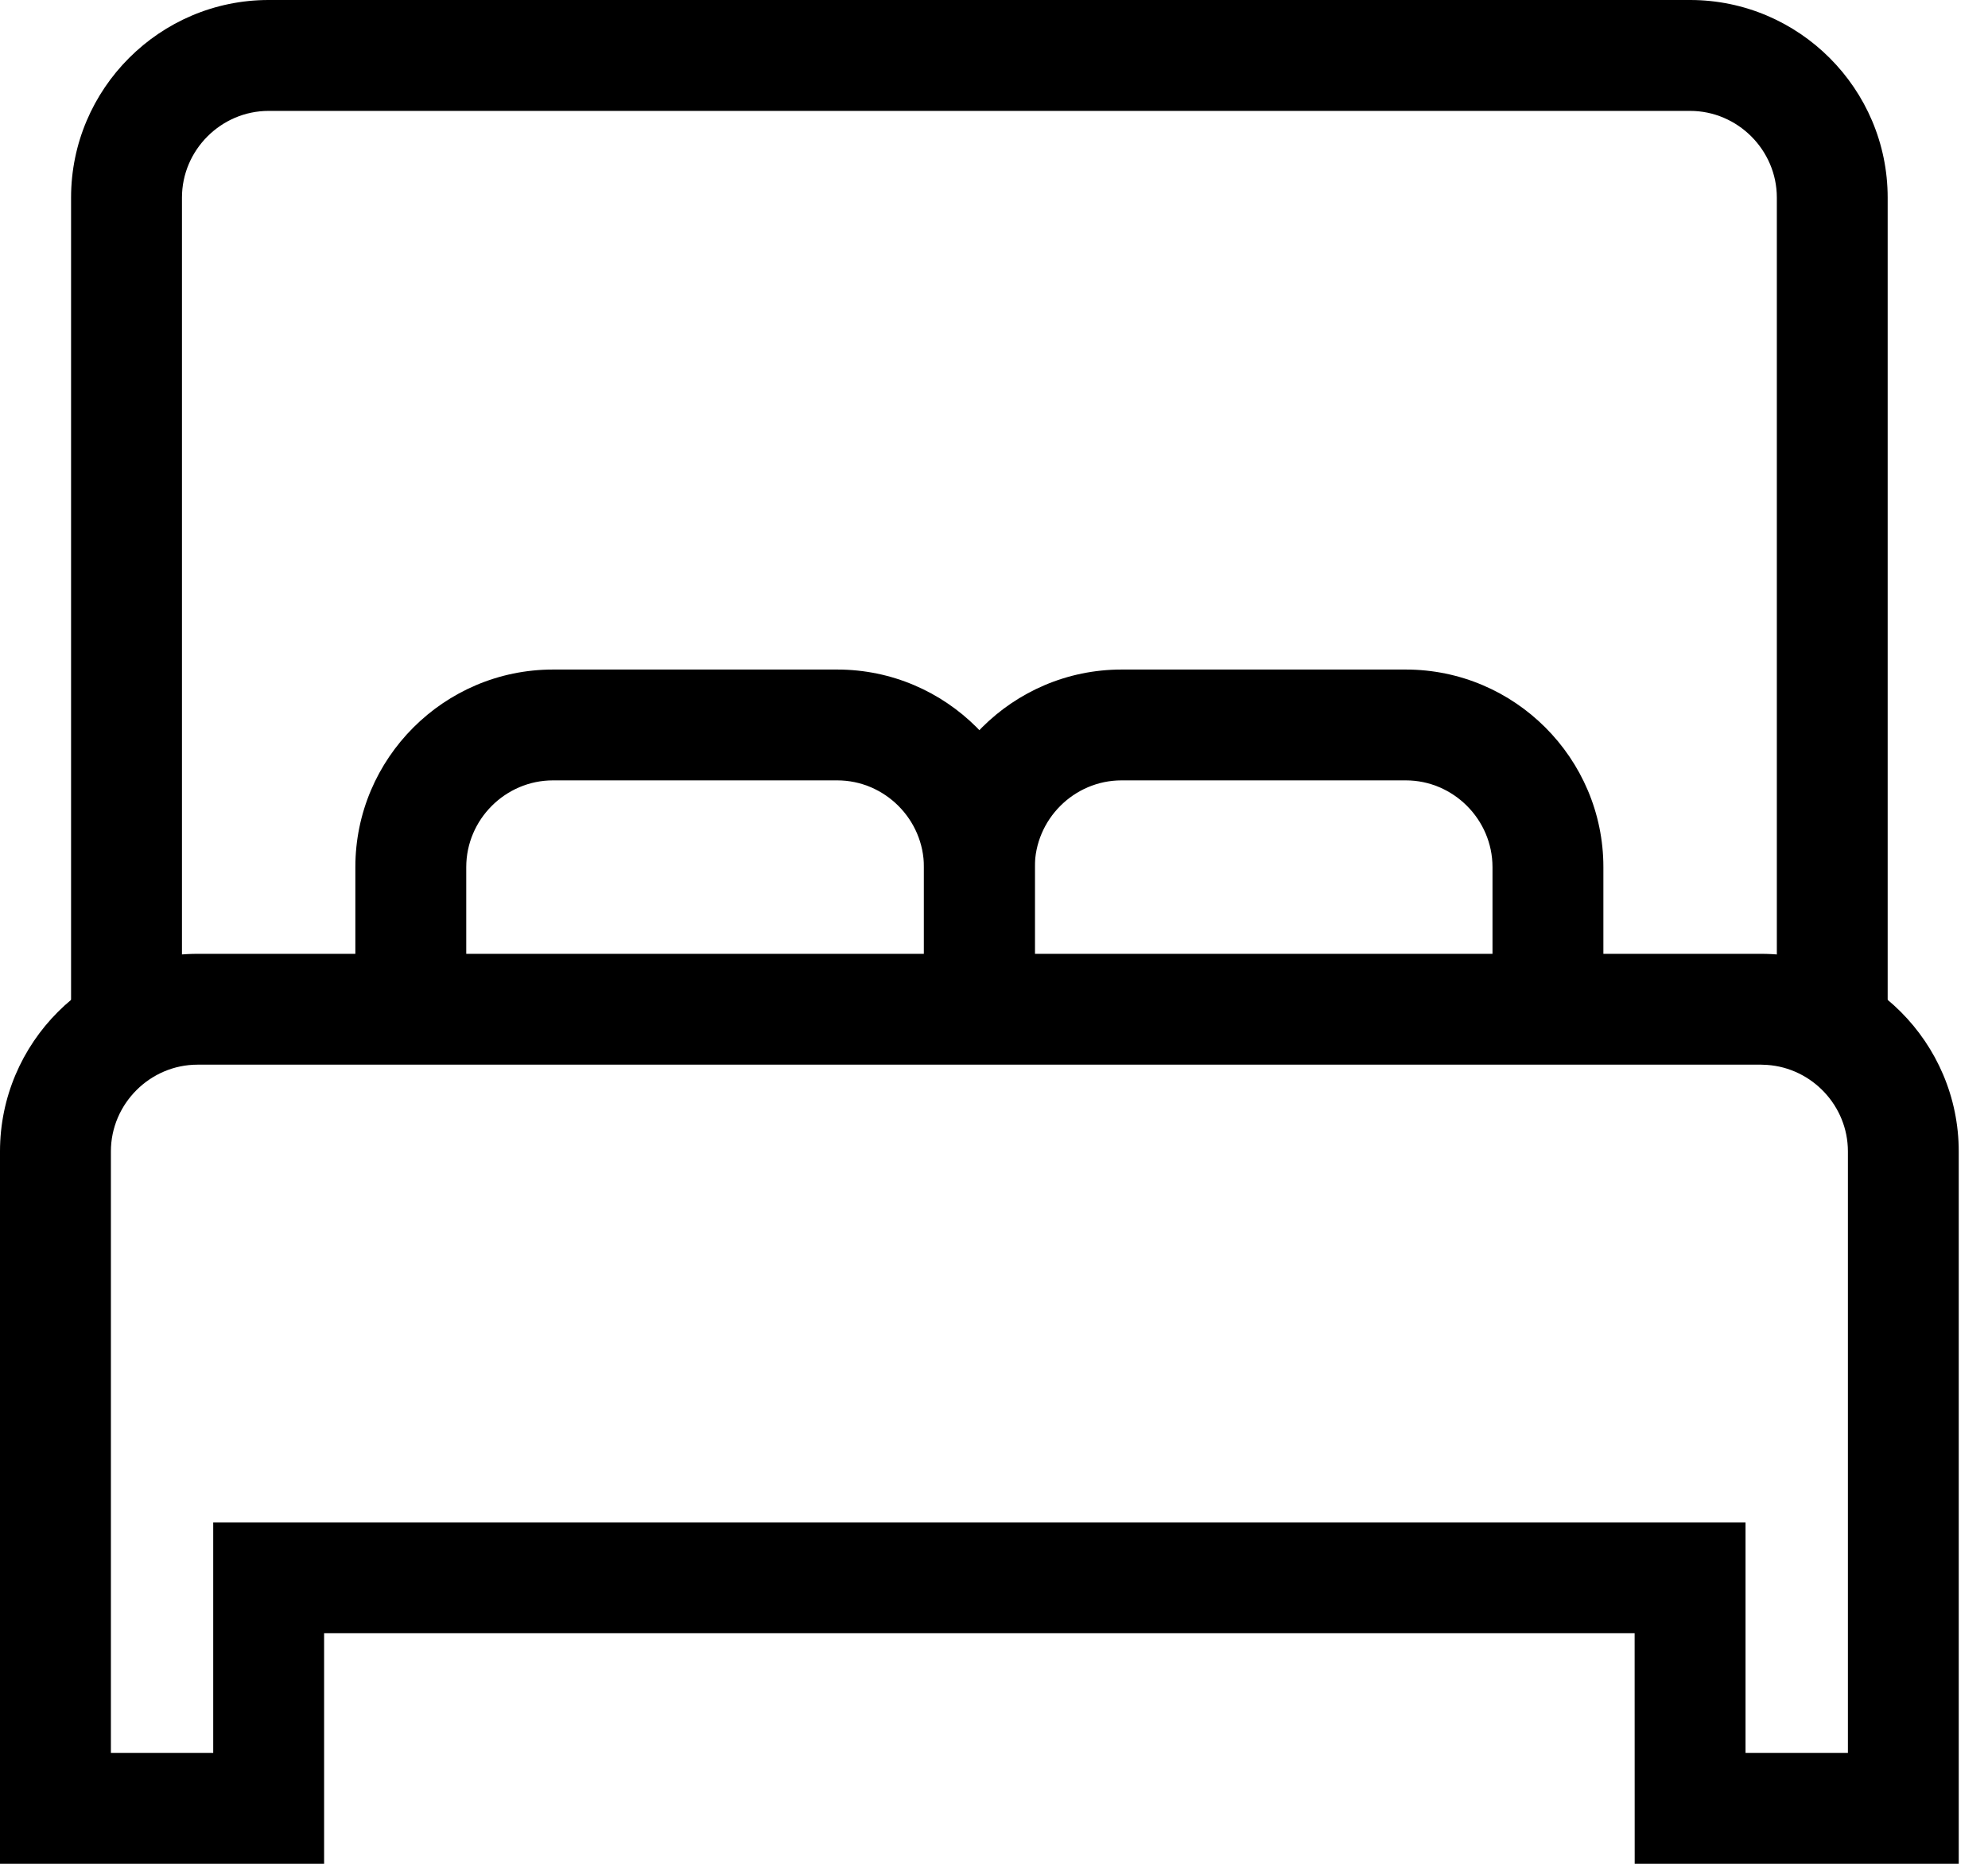
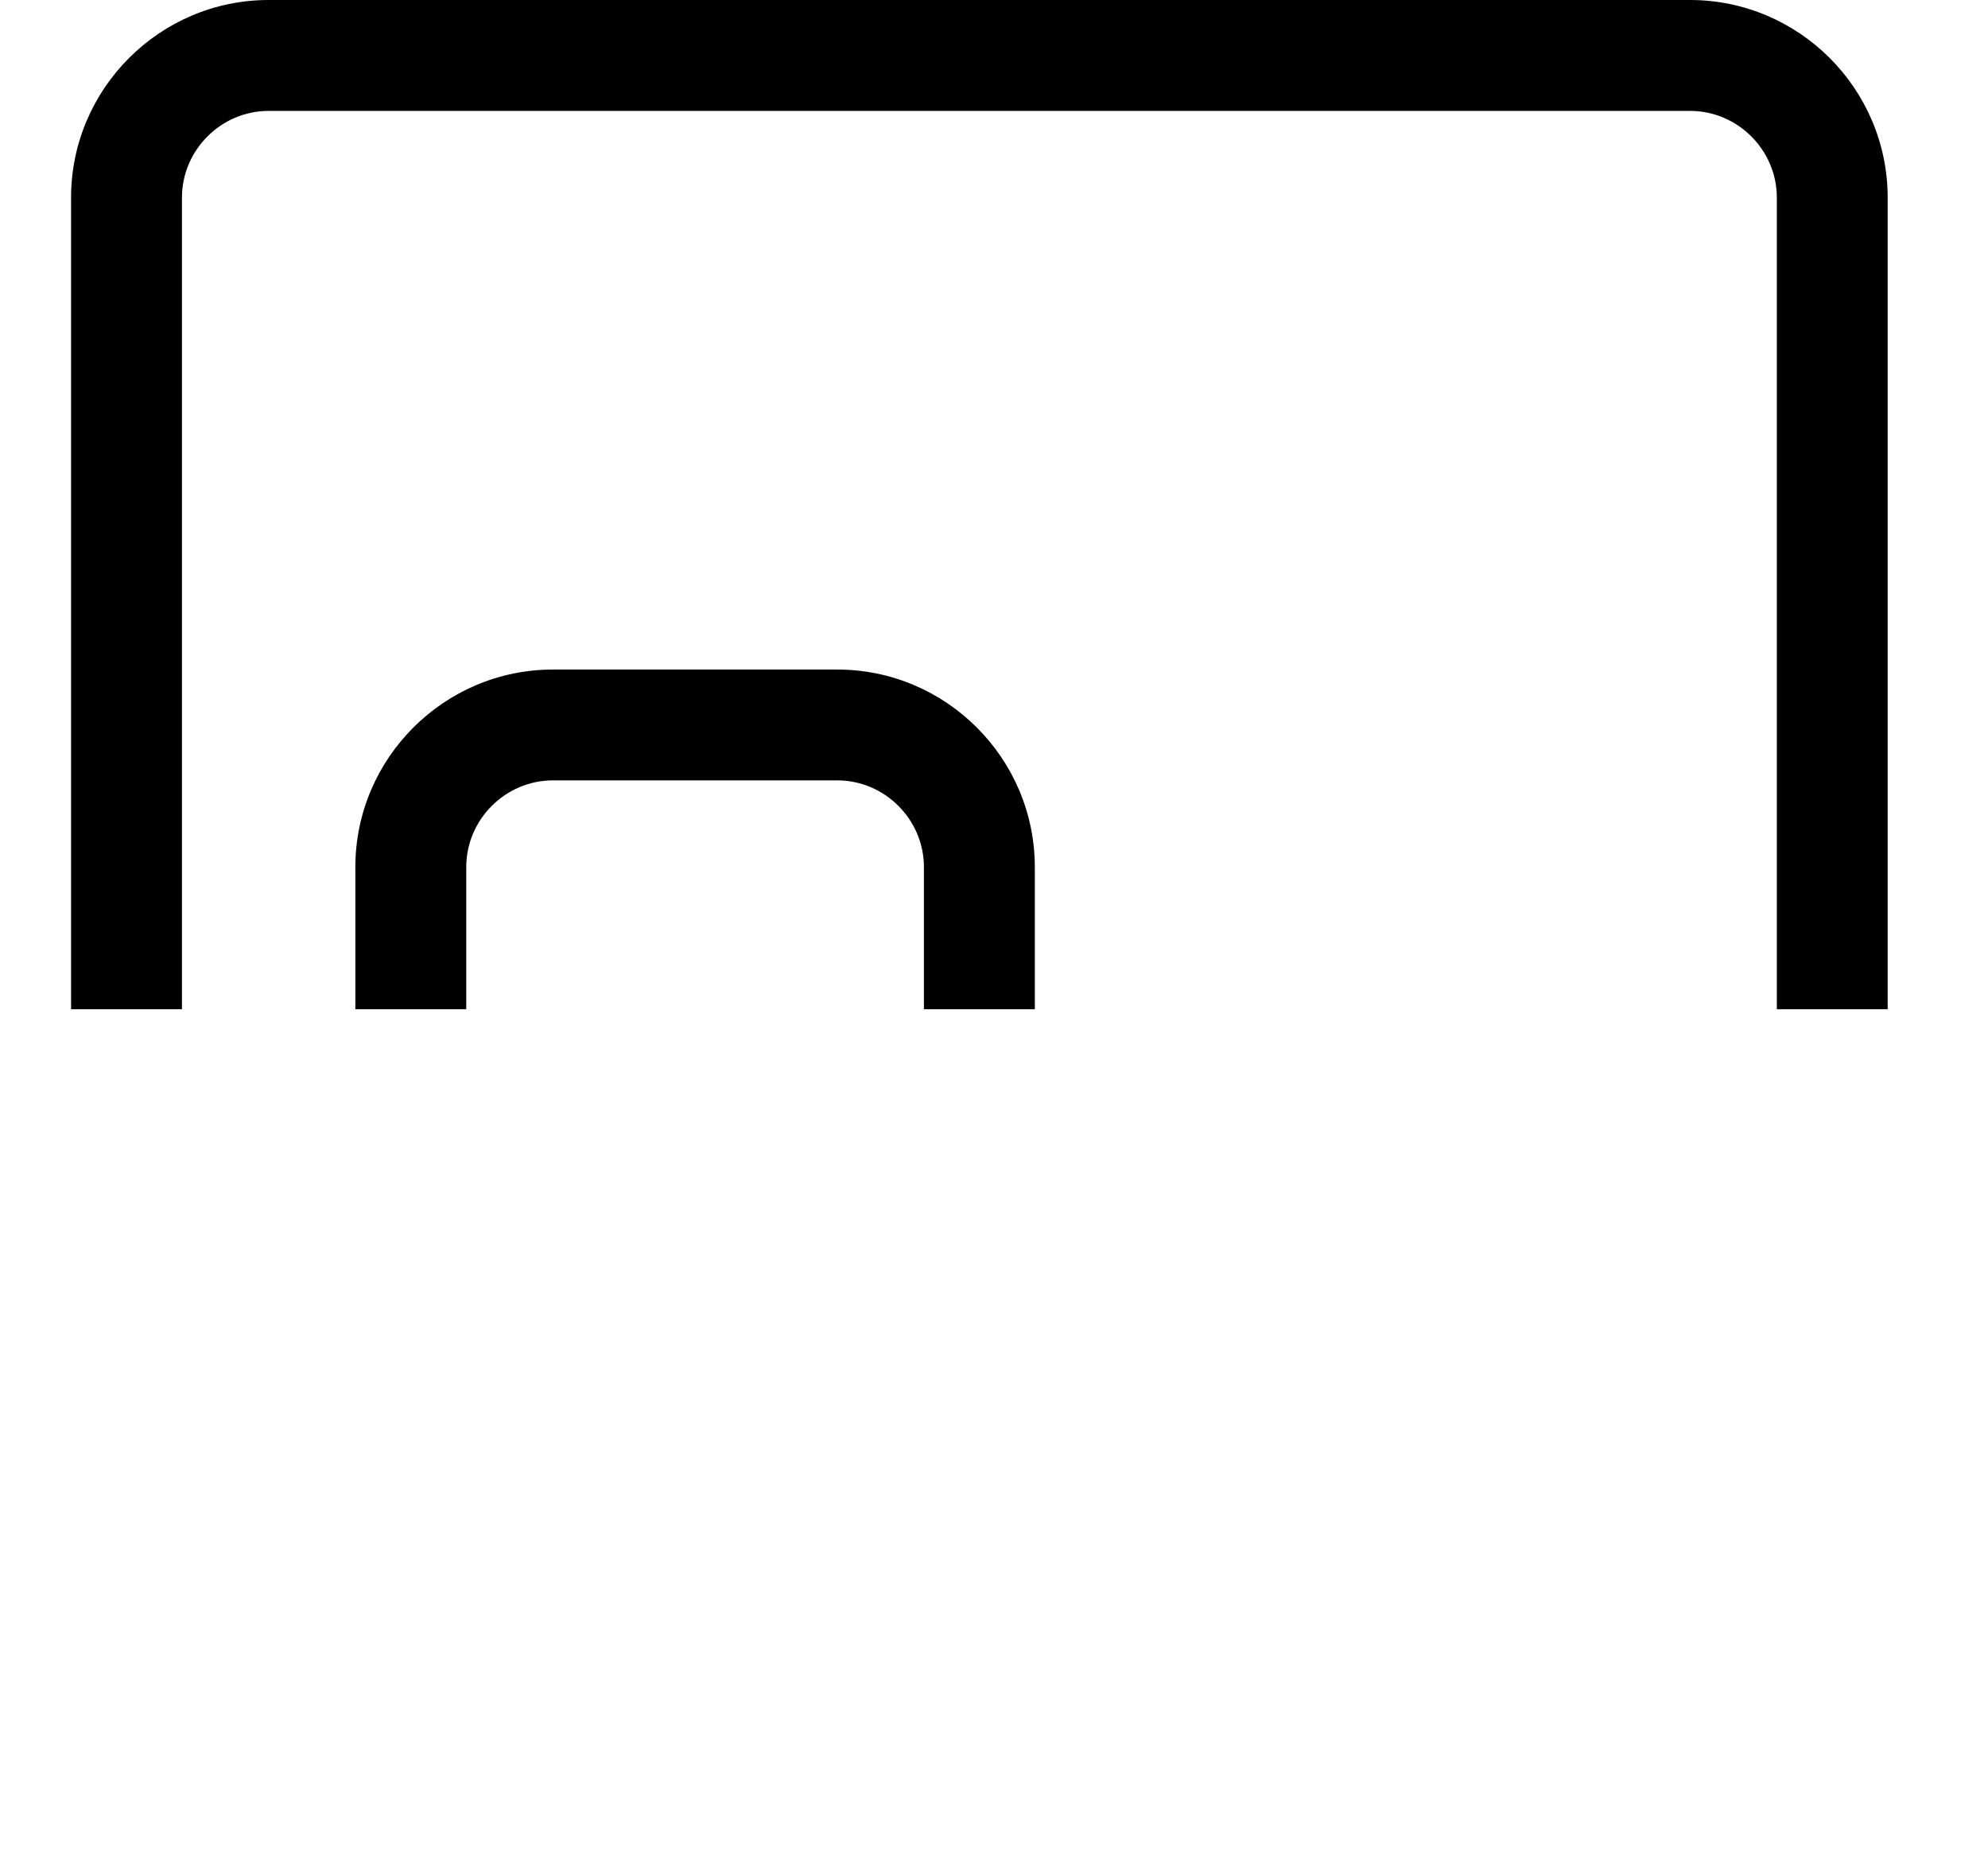
<svg xmlns="http://www.w3.org/2000/svg" width="32px" height="30px" viewBox="0 0 32 30" version="1.1">
  <title>Спален</title>
  <g id="Page-1" stroke="none" stroke-width="1" fill="none" fill-rule="evenodd">
    <g id="Проекты---карточка-+-комплектации" transform="translate(-220, -978)" fill="#000000" fill-rule="nonzero">
      <g id="Спален" transform="translate(220, 978)">
        <path d="M27.205,0 C28.956,0 30.385,1.429 30.385,3.18 L30.385,16.245 L28.601,16.245 L28.601,3.18 C28.601,2.415 27.97,1.785 27.205,1.785 L4.324,1.785 C3.559,1.785 2.929,2.415 2.929,3.18 L2.929,16.245 L1.144,16.245 L1.144,3.18 C1.144,1.429 2.573,0 4.324,0 L27.205,0 Z" id="Path" />
        <path d="M13.477,10.777 C15.228,10.777 16.657,12.206 16.657,13.957 L16.657,16.245 L14.872,16.245 L14.872,13.957 C14.872,13.191 14.242,12.561 13.477,12.561 L8.901,12.561 C8.135,12.561 7.505,13.191 7.505,13.957 L7.505,16.245 L5.72,16.245 L5.72,13.957 C5.72,12.206 7.149,10.777 8.901,10.777 L13.477,10.777 Z" id="Path" />
-         <path d="M22.629,10.777 C24.38,10.777 25.809,12.206 25.809,13.957 L25.809,16.245 L24.024,16.245 L24.024,13.957 C24.024,13.191 23.394,12.561 22.629,12.561 L18.053,12.561 C17.287,12.561 16.657,13.191 16.657,13.957 L16.657,16.245 L14.872,16.245 L14.872,13.957 C14.872,12.206 16.301,10.777 18.053,10.777 L22.629,10.777 Z" id="Path" />
-         <path d="M28.349,15.353 C30.1,15.353 31.529,16.782 31.529,18.533 L31.529,30 L26.313,30 L26.312,26.289 L5.217,26.289 L5.217,30 L0,30 L0,18.533 C0,16.782 1.429,15.353 3.18,15.353 L28.349,15.353 Z M28.349,17.137 L3.18,17.137 C2.415,17.137 1.785,17.768 1.785,18.533 L1.785,28.215 L3.432,28.215 L3.432,24.505 L28.097,24.505 L28.097,28.215 L29.745,28.215 L29.745,18.533 C29.745,17.799 29.166,17.19 28.444,17.141 L28.349,17.137 Z" id="Path" />
      </g>
    </g>
  </g>
</svg>